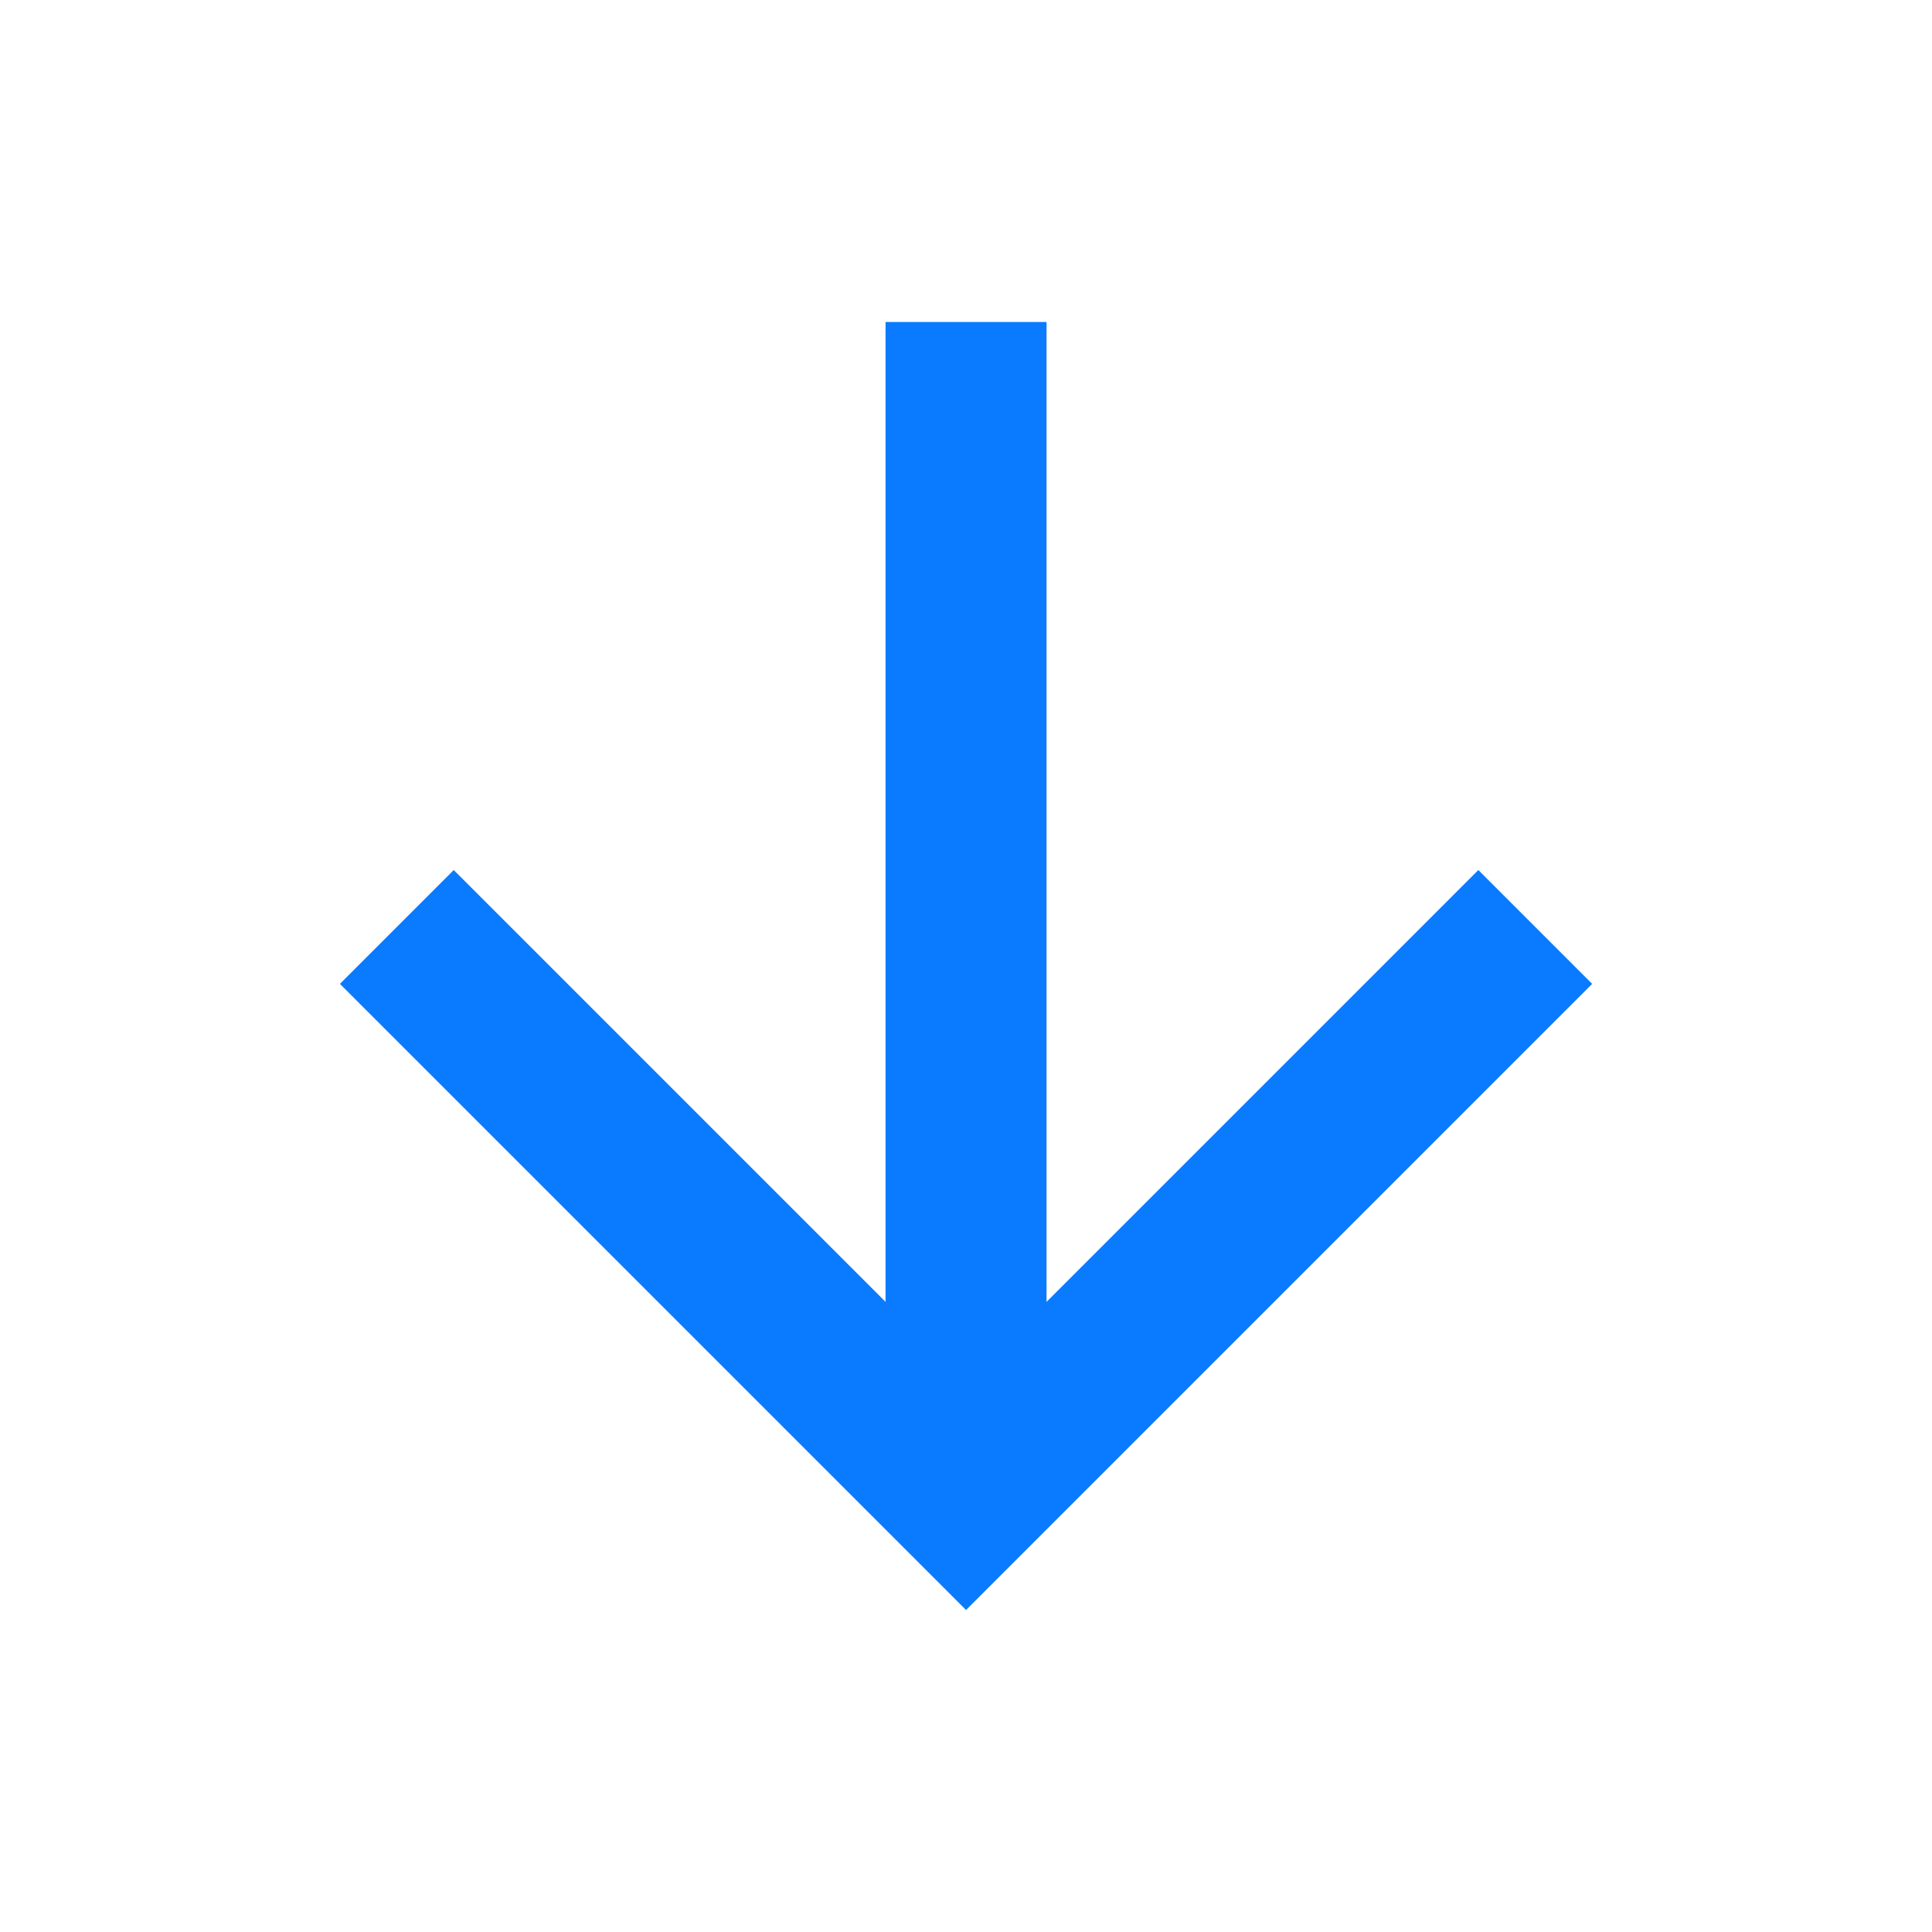
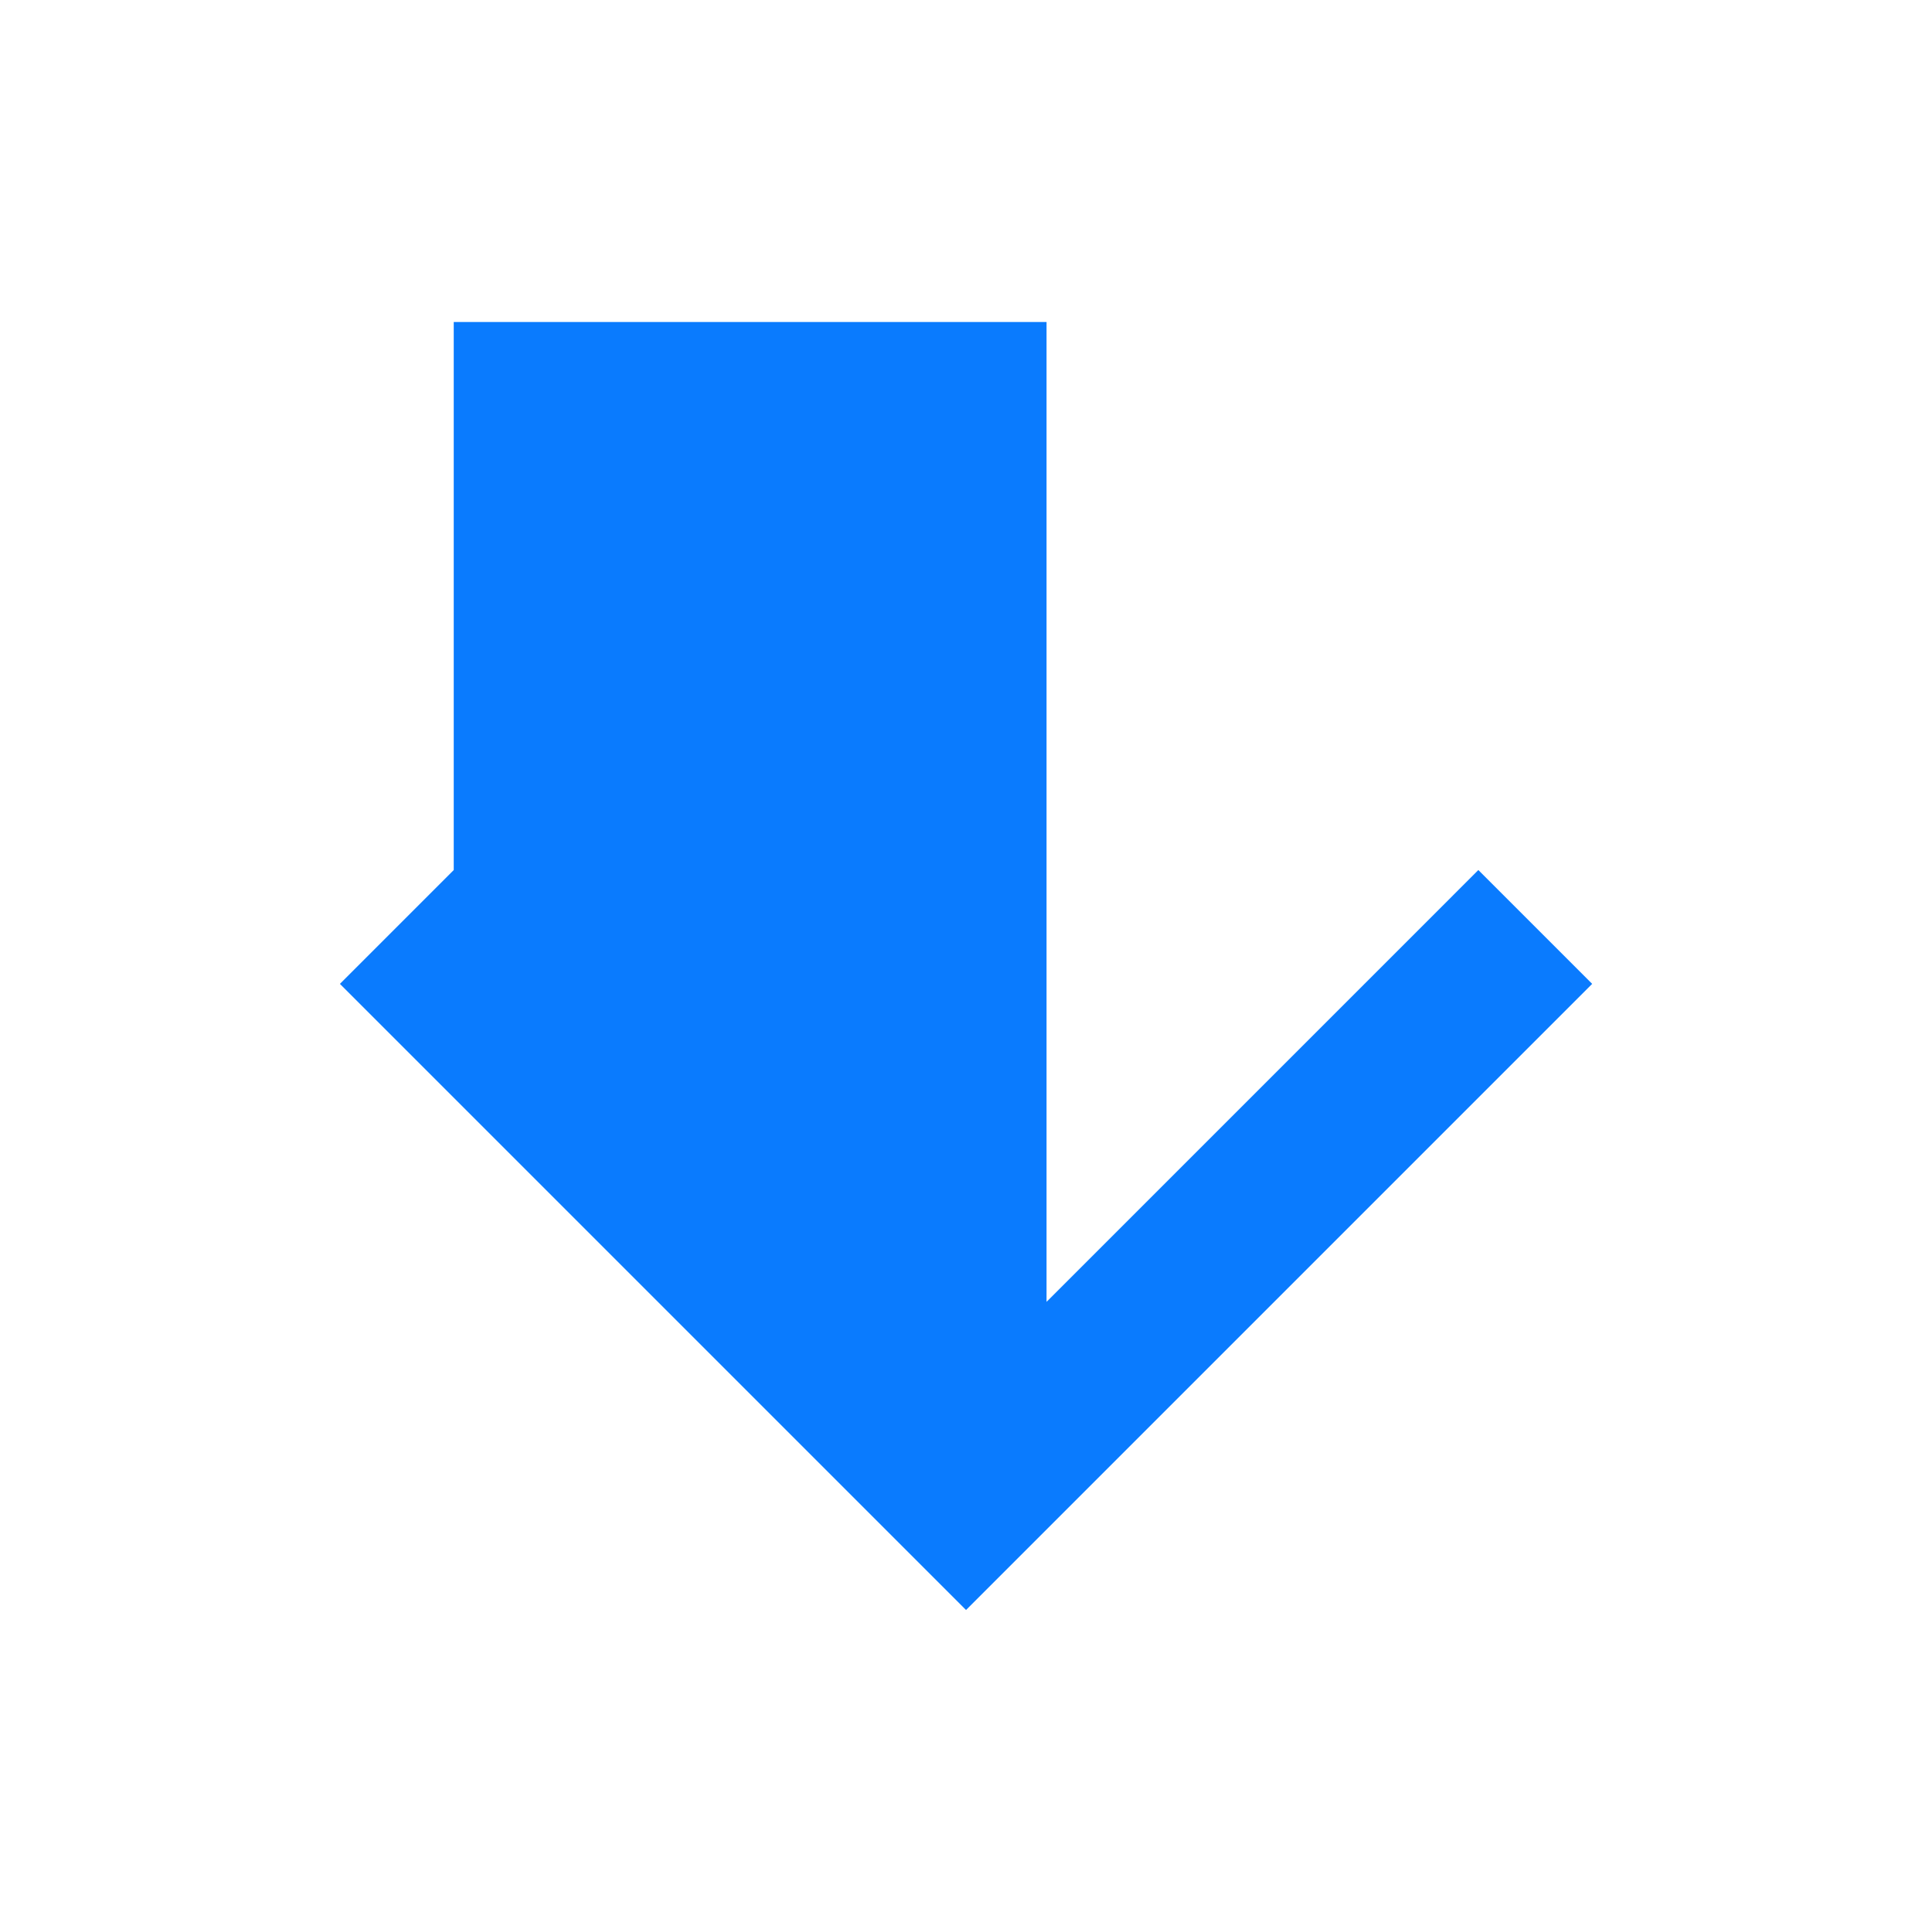
<svg xmlns="http://www.w3.org/2000/svg" width="123" height="123" viewBox="0 0 123 123" fill="none">
-   <path d="M66.628 82.882L94.118 55.391L101.365 62.638L61.503 102.5L21.641 62.638L28.887 55.391L56.378 82.882V20.5H66.628V82.882Z" fill="#0A7BFE" />
+   <path d="M66.628 82.882L94.118 55.391L101.365 62.638L61.503 102.5L21.641 62.638L28.887 55.391V20.5H66.628V82.882Z" fill="#0A7BFE" />
</svg>